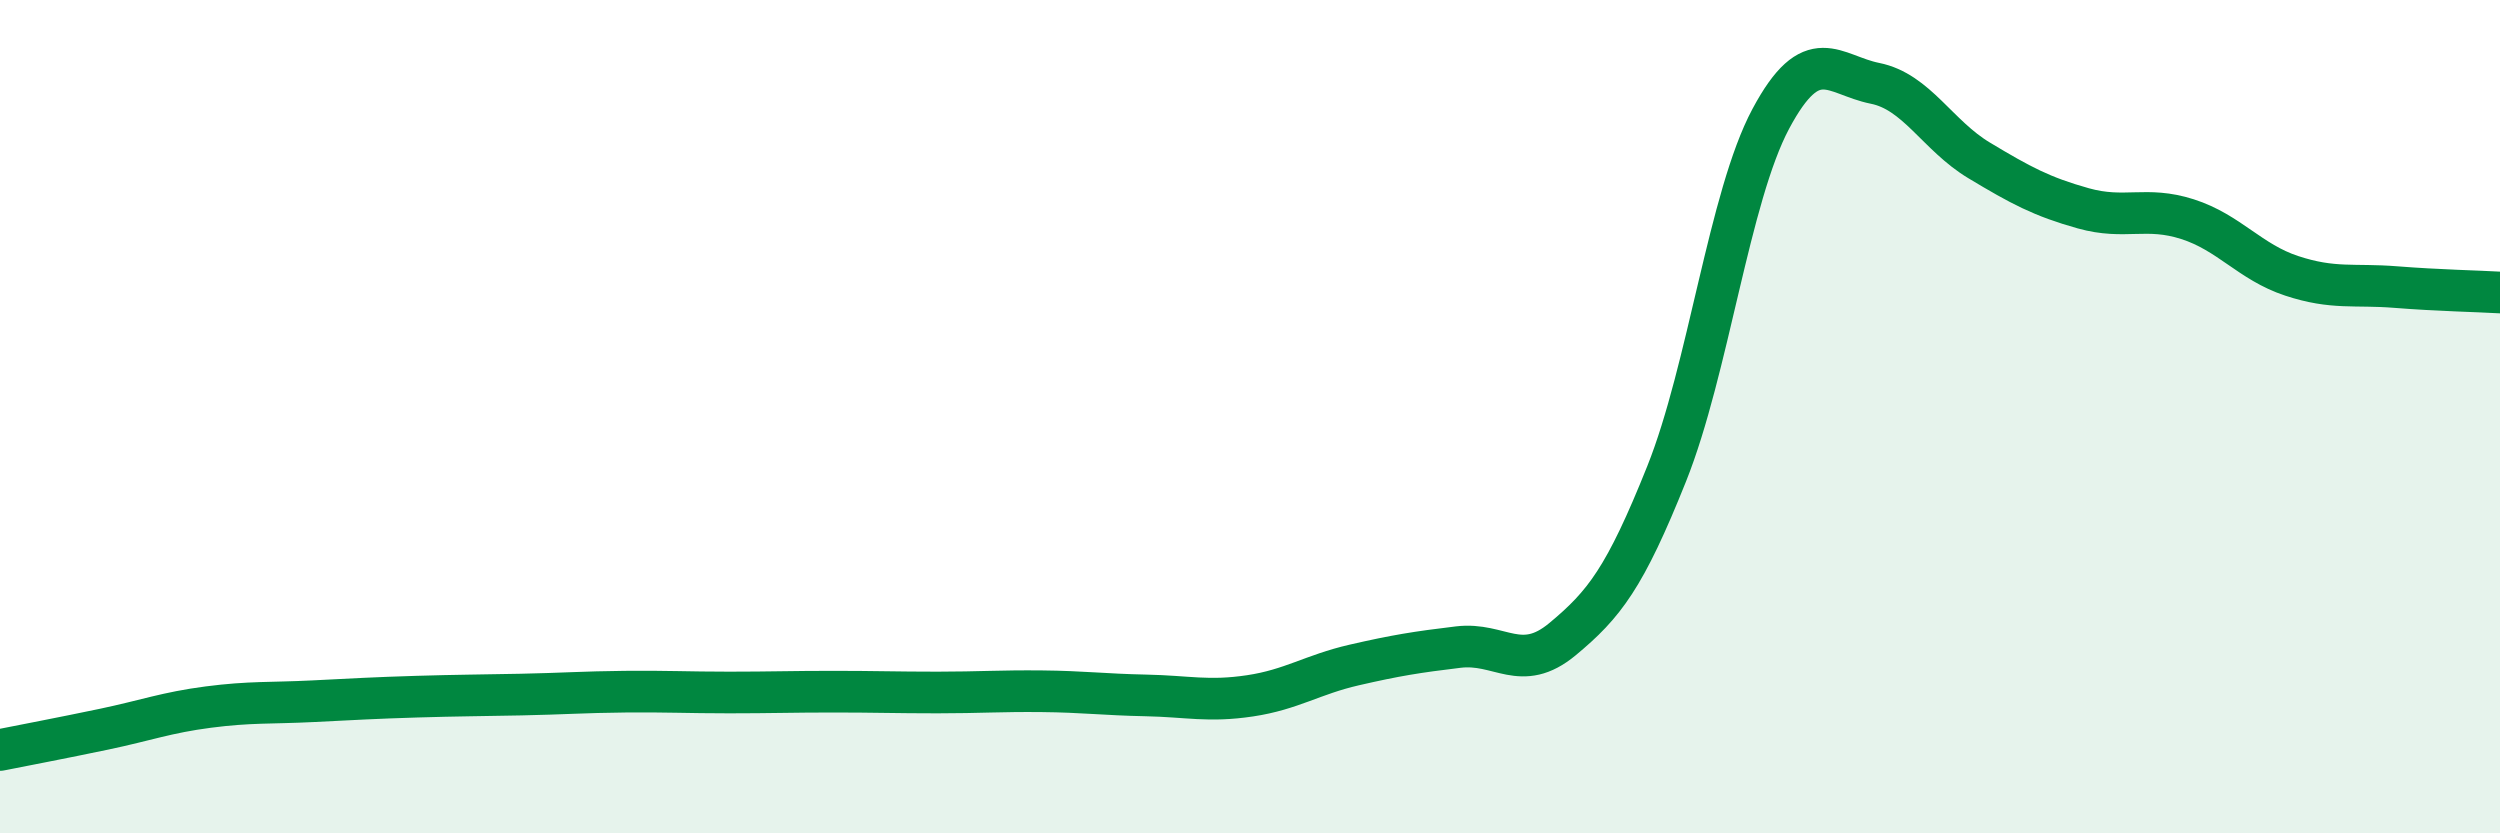
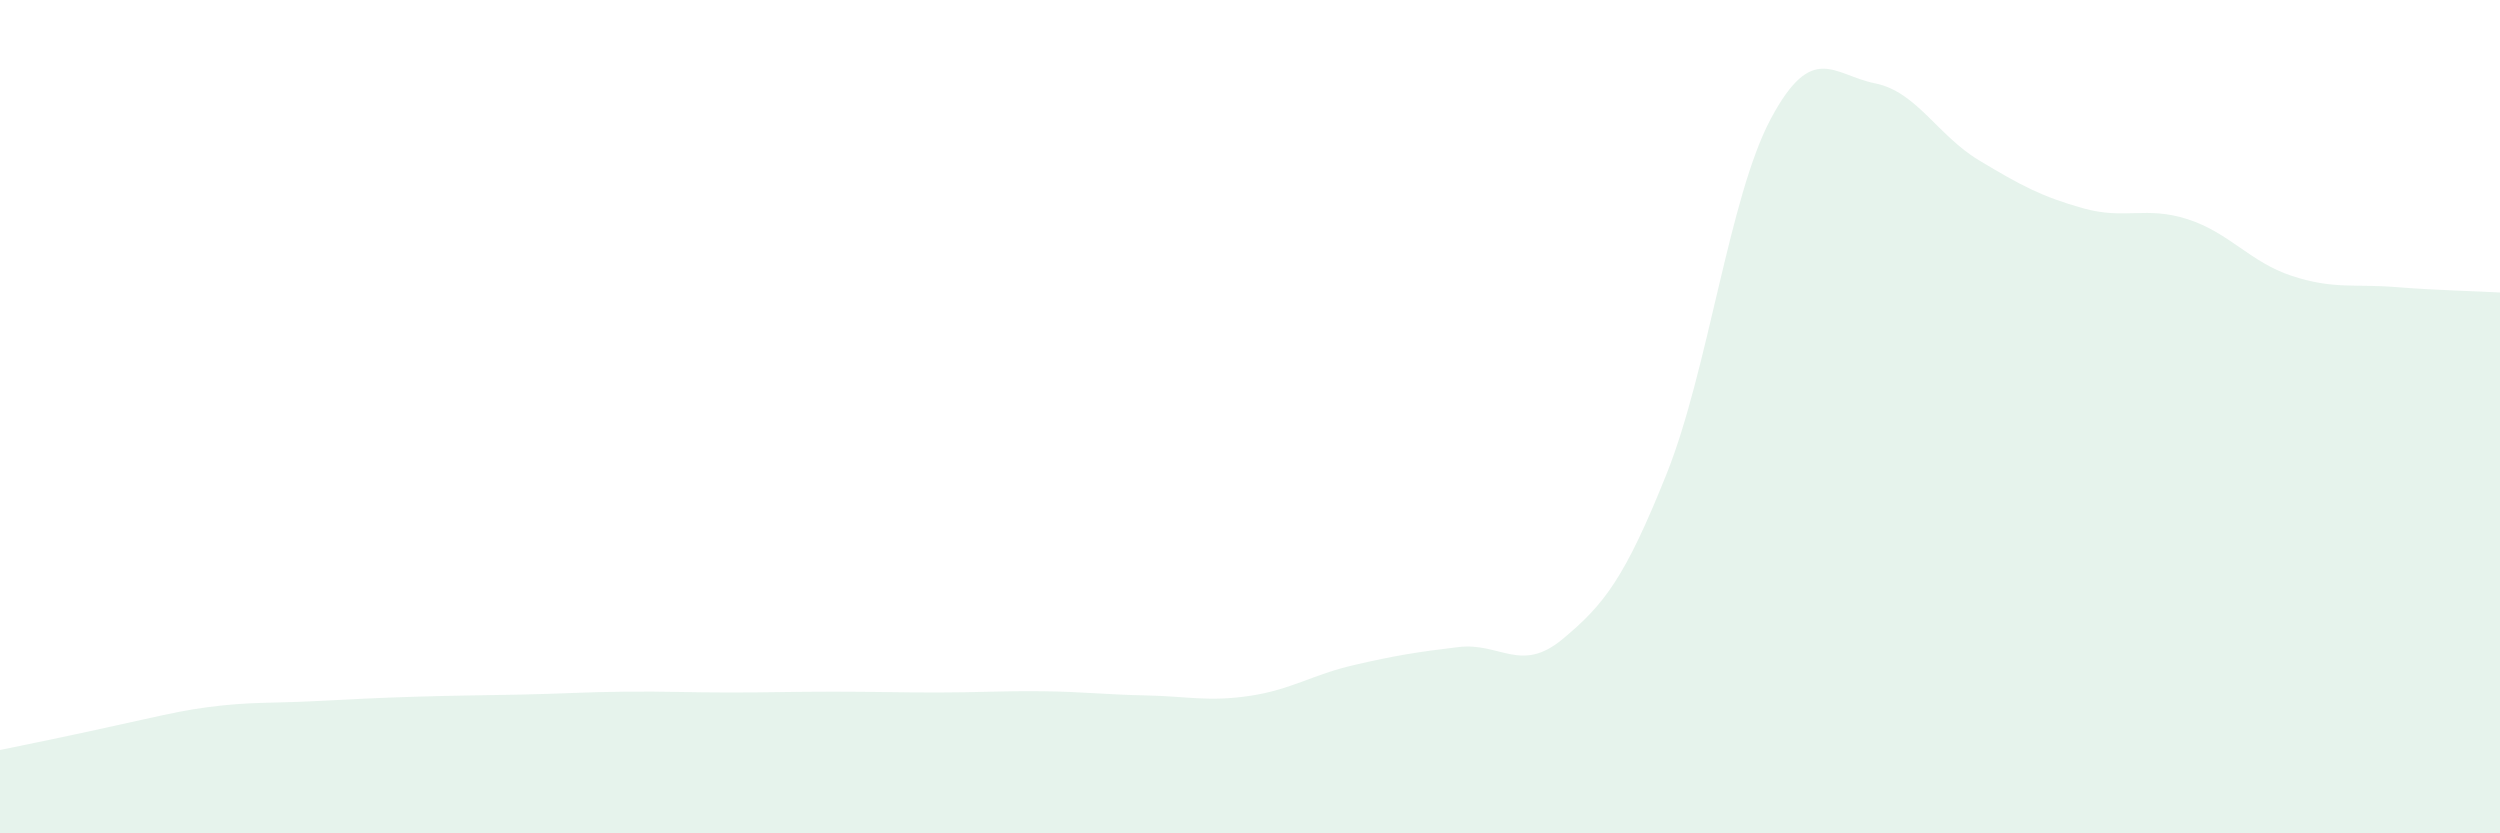
<svg xmlns="http://www.w3.org/2000/svg" width="60" height="20" viewBox="0 0 60 20">
-   <path d="M 0,18 C 0.5,17.9 1.5,17.71 2.5,17.5 C 3.5,17.29 4,17.1 5,16.97 C 6,16.84 6.5,16.88 7.5,16.83 C 8.5,16.78 9,16.75 10,16.72 C 11,16.69 11.5,16.69 12.5,16.67 C 13.5,16.65 14,16.61 15,16.6 C 16,16.59 16.5,16.62 17.5,16.62 C 18.5,16.62 19,16.6 20,16.6 C 21,16.6 21.5,16.62 22.5,16.62 C 23.5,16.62 24,16.58 25,16.59 C 26,16.6 26.5,16.67 27.5,16.69 C 28.5,16.71 29,16.85 30,16.7 C 31,16.55 31.5,16.19 32.5,15.96 C 33.5,15.73 34,15.65 35,15.53 C 36,15.41 36.5,16.17 37.5,15.34 C 38.5,14.51 39,13.87 40,11.37 C 41,8.87 41.5,4.72 42.5,2.85 C 43.5,0.98 44,1.8 45,2 C 46,2.2 46.5,3.25 47.5,3.85 C 48.5,4.45 49,4.72 50,5 C 51,5.28 51.5,4.94 52.5,5.26 C 53.5,5.58 54,6.29 55,6.62 C 56,6.95 56.5,6.81 57.5,6.89 C 58.5,6.97 59.5,6.99 60,7.02L60 20L0 20Z" fill="#008740" opacity="0.1" stroke-linecap="round" stroke-linejoin="round" />
-   <path d="M 0,18 C 0.5,17.9 1.5,17.71 2.5,17.5 C 3.5,17.29 4,17.1 5,16.97 C 6,16.84 6.5,16.88 7.5,16.83 C 8.5,16.78 9,16.75 10,16.72 C 11,16.69 11.5,16.69 12.5,16.67 C 13.5,16.65 14,16.61 15,16.6 C 16,16.59 16.5,16.62 17.5,16.62 C 18.5,16.62 19,16.6 20,16.6 C 21,16.6 21.5,16.62 22.5,16.62 C 23.5,16.62 24,16.58 25,16.59 C 26,16.6 26.5,16.67 27.5,16.69 C 28.5,16.71 29,16.85 30,16.7 C 31,16.55 31.5,16.19 32.5,15.96 C 33.5,15.73 34,15.65 35,15.53 C 36,15.41 36.5,16.17 37.5,15.34 C 38.5,14.51 39,13.87 40,11.37 C 41,8.87 41.5,4.72 42.5,2.85 C 43.5,0.98 44,1.8 45,2 C 46,2.2 46.5,3.25 47.5,3.85 C 48.5,4.45 49,4.72 50,5 C 51,5.28 51.5,4.94 52.5,5.26 C 53.5,5.58 54,6.29 55,6.62 C 56,6.95 56.5,6.81 57.5,6.89 C 58.5,6.97 59.5,6.99 60,7.02" stroke="#008740" stroke-width="1" fill="none" stroke-linecap="round" stroke-linejoin="round" />
+   <path d="M 0,18 C 3.5,17.29 4,17.1 5,16.97 C 6,16.84 6.5,16.88 7.5,16.83 C 8.5,16.78 9,16.75 10,16.72 C 11,16.69 11.5,16.69 12.5,16.67 C 13.5,16.65 14,16.61 15,16.6 C 16,16.59 16.5,16.62 17.5,16.62 C 18.5,16.62 19,16.6 20,16.6 C 21,16.6 21.5,16.62 22.5,16.62 C 23.5,16.62 24,16.58 25,16.59 C 26,16.6 26.5,16.67 27.5,16.69 C 28.5,16.71 29,16.85 30,16.7 C 31,16.55 31.5,16.19 32.5,15.96 C 33.5,15.73 34,15.65 35,15.53 C 36,15.41 36.5,16.17 37.5,15.34 C 38.5,14.51 39,13.87 40,11.37 C 41,8.87 41.5,4.72 42.5,2.85 C 43.5,0.98 44,1.8 45,2 C 46,2.2 46.5,3.25 47.5,3.85 C 48.5,4.45 49,4.72 50,5 C 51,5.28 51.5,4.94 52.5,5.26 C 53.5,5.58 54,6.29 55,6.62 C 56,6.95 56.5,6.81 57.5,6.89 C 58.5,6.97 59.5,6.99 60,7.02L60 20L0 20Z" fill="#008740" opacity="0.1" stroke-linecap="round" stroke-linejoin="round" />
</svg>